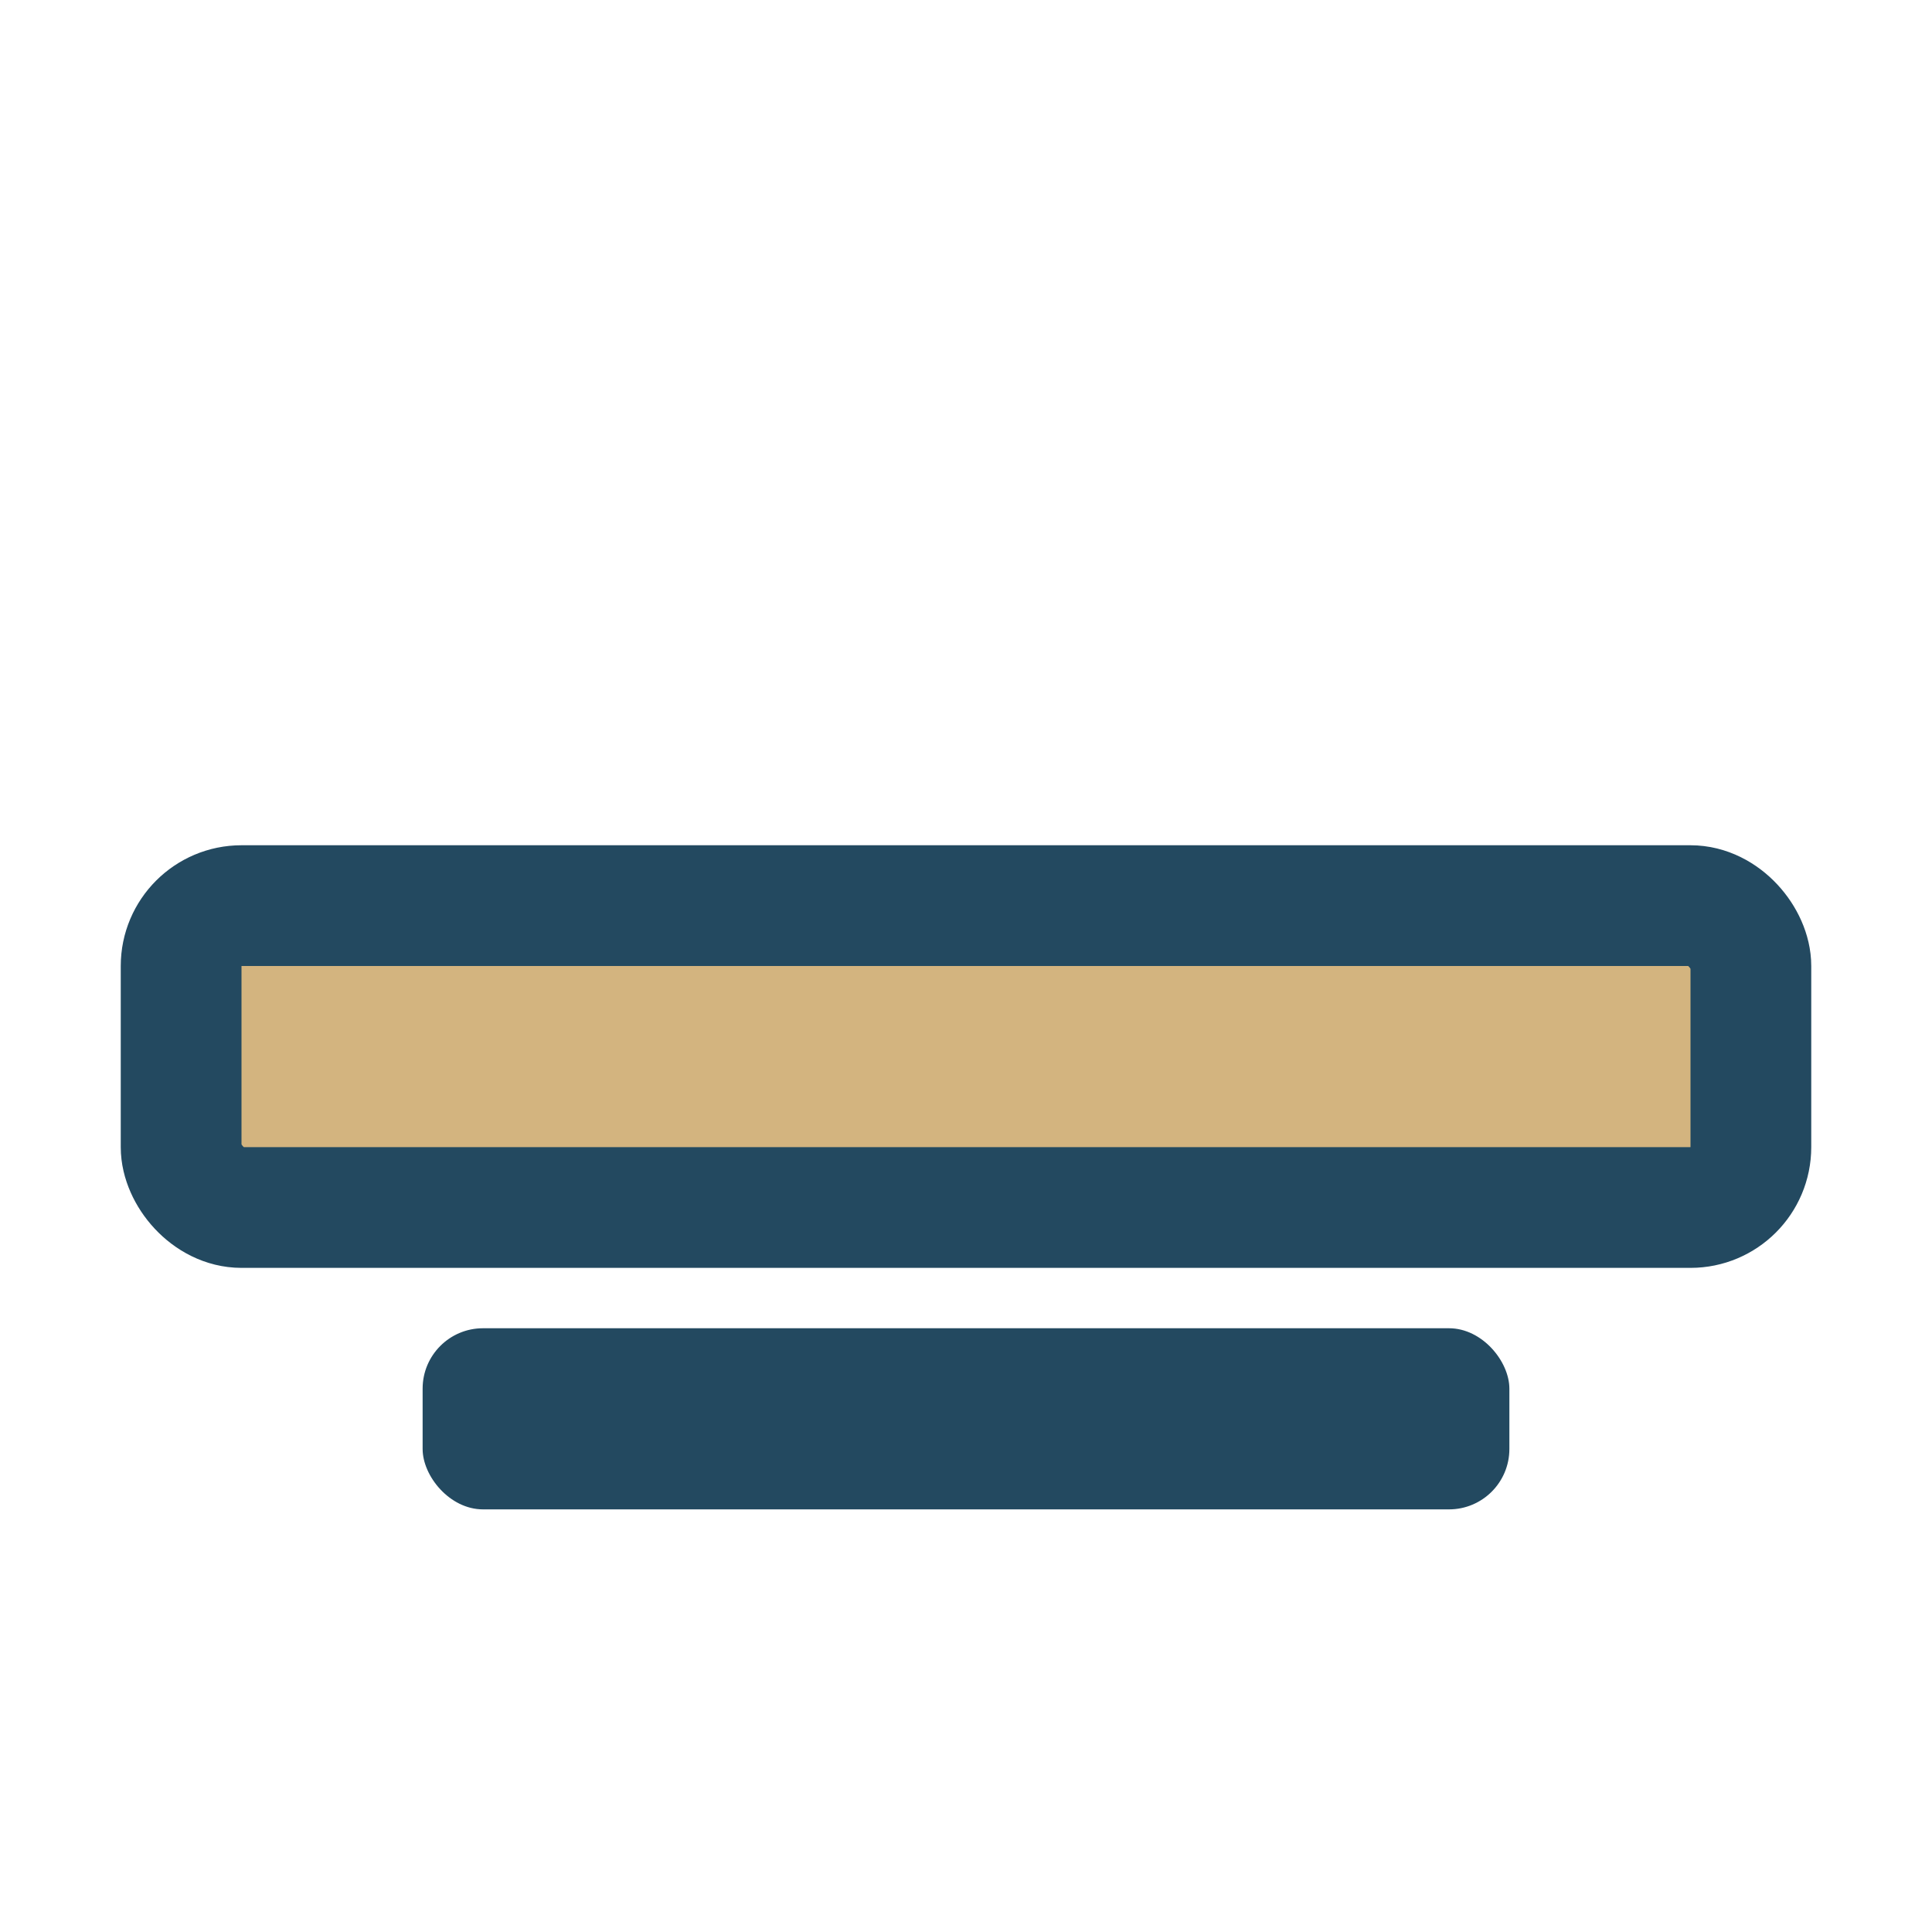
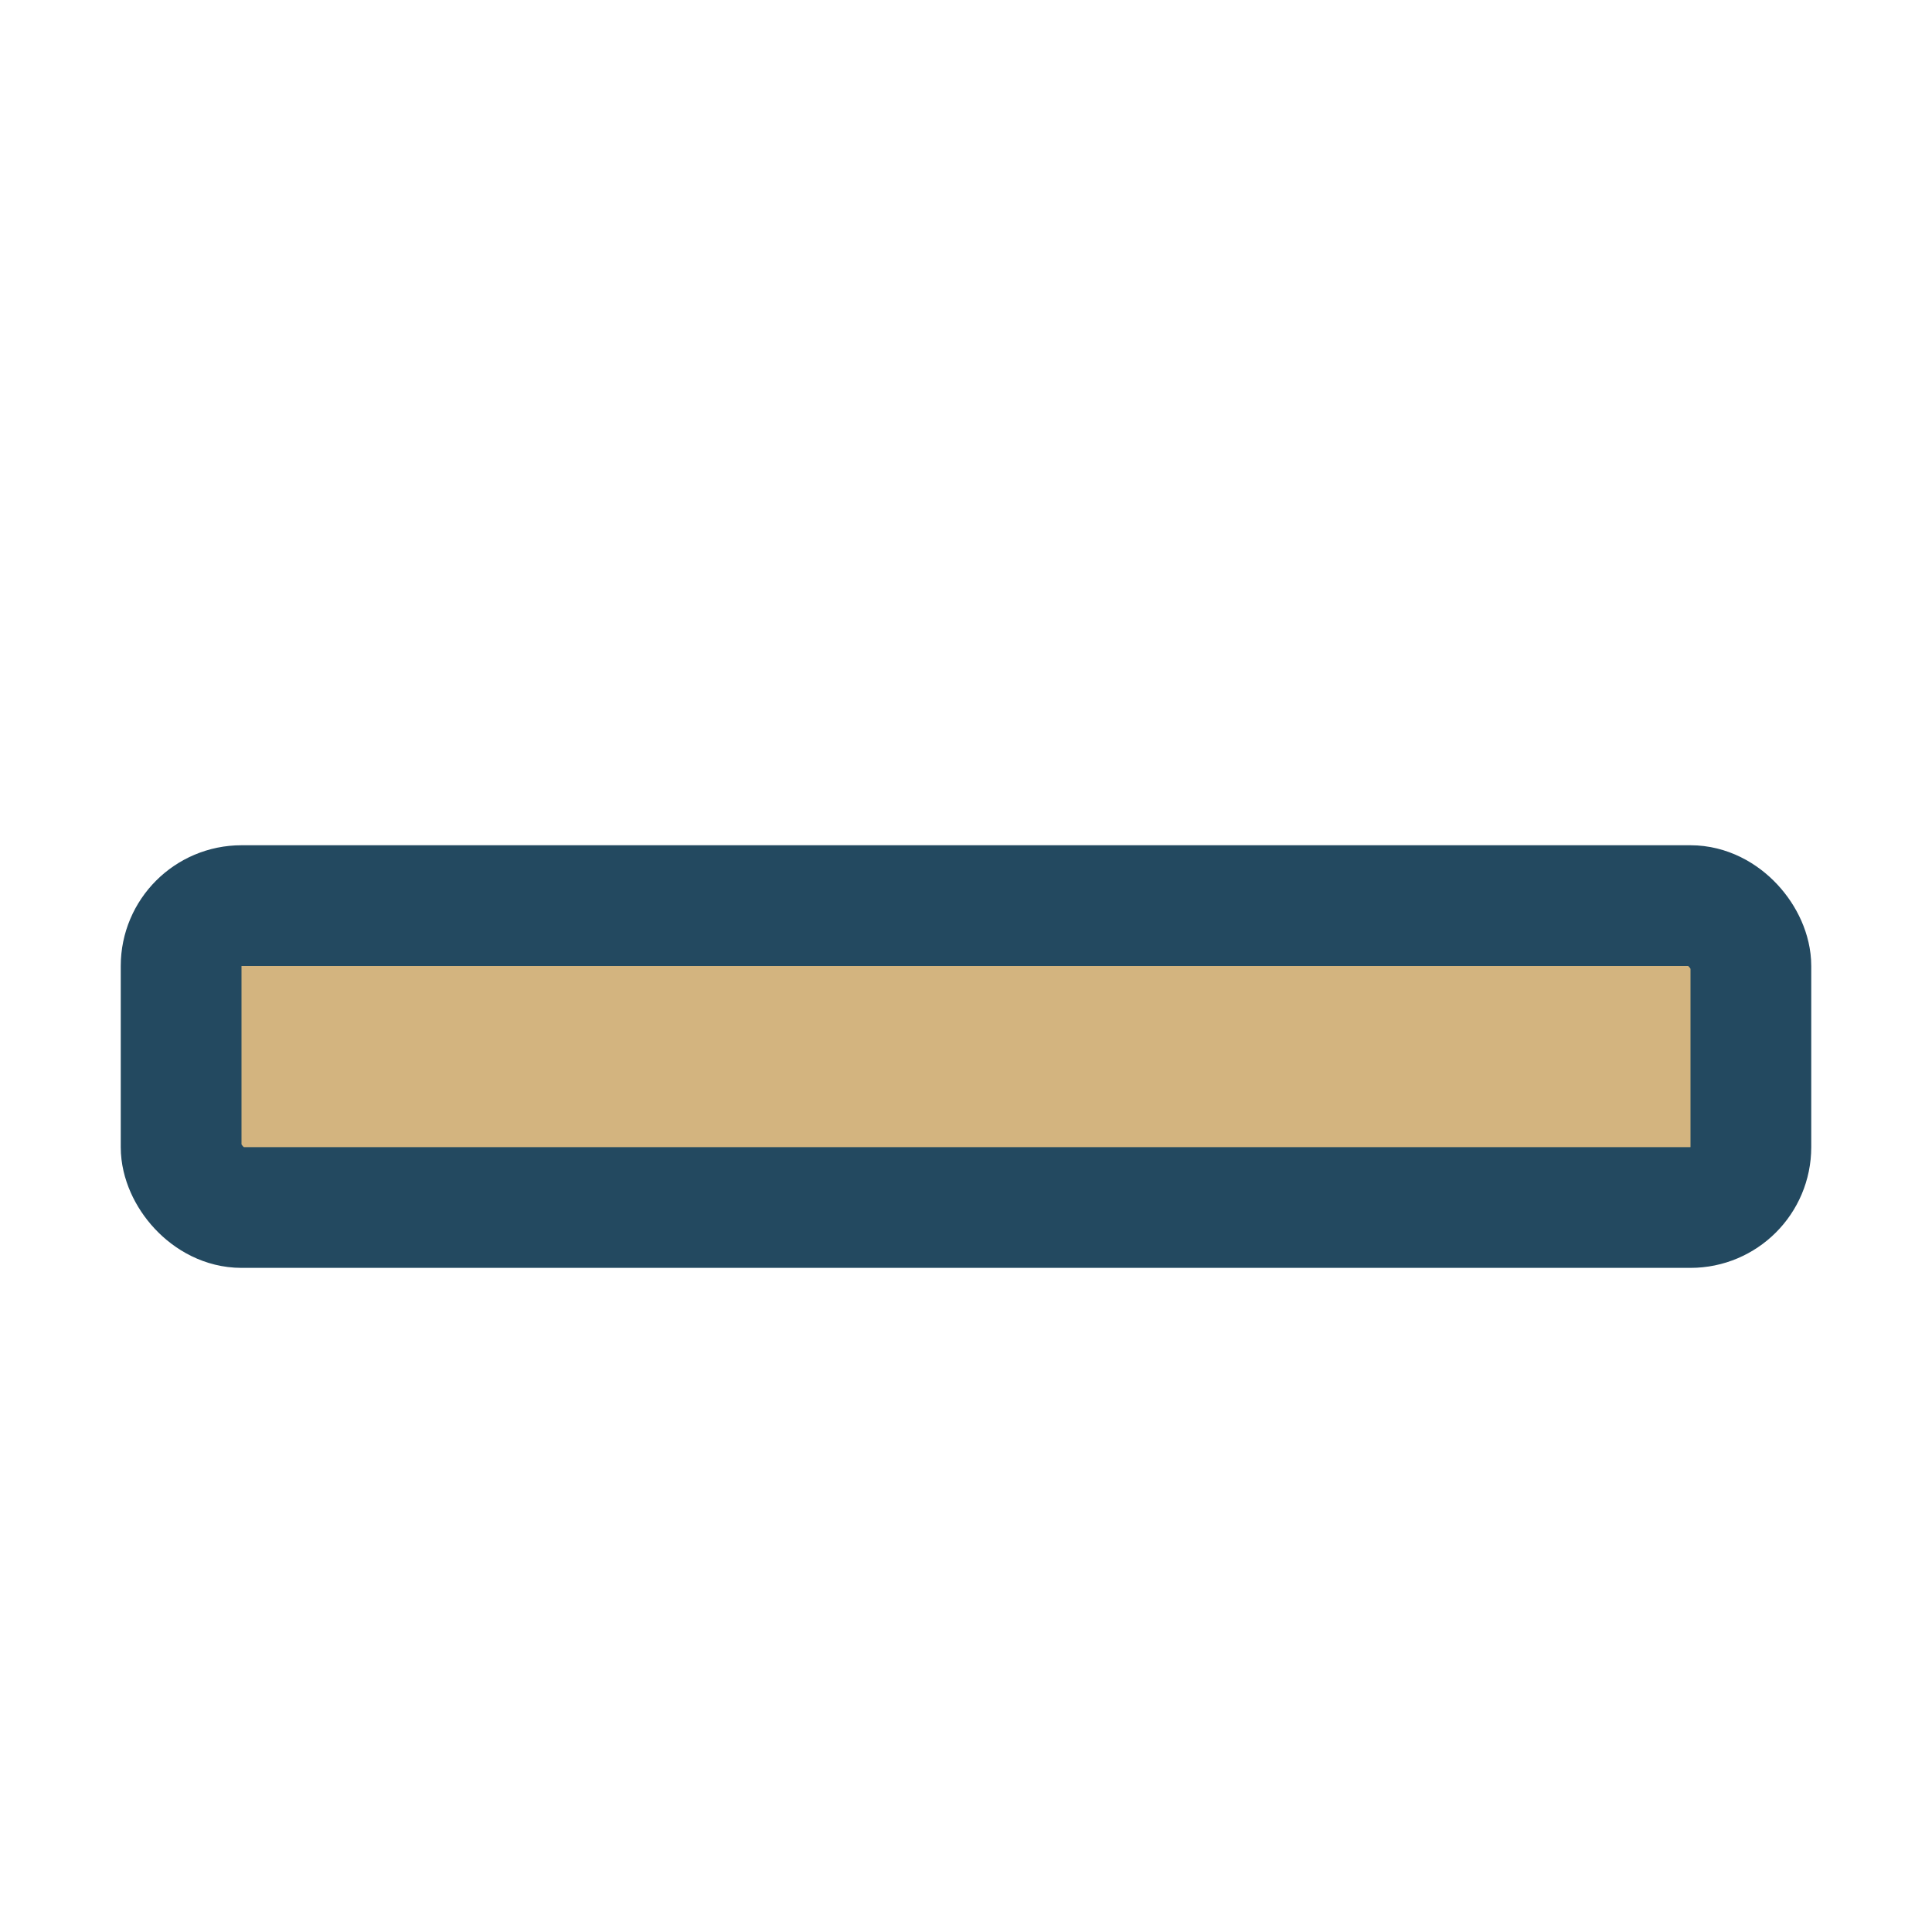
<svg xmlns="http://www.w3.org/2000/svg" width="32" height="32" viewBox="0 0 32 32">
  <rect x="3" y="15" width="26" height="5" rx="1" fill="#D3B47F" stroke="#234960" stroke-width="2" />
-   <rect x="7" y="22" width="18" height="3" rx="1" fill="#234960" />
</svg>